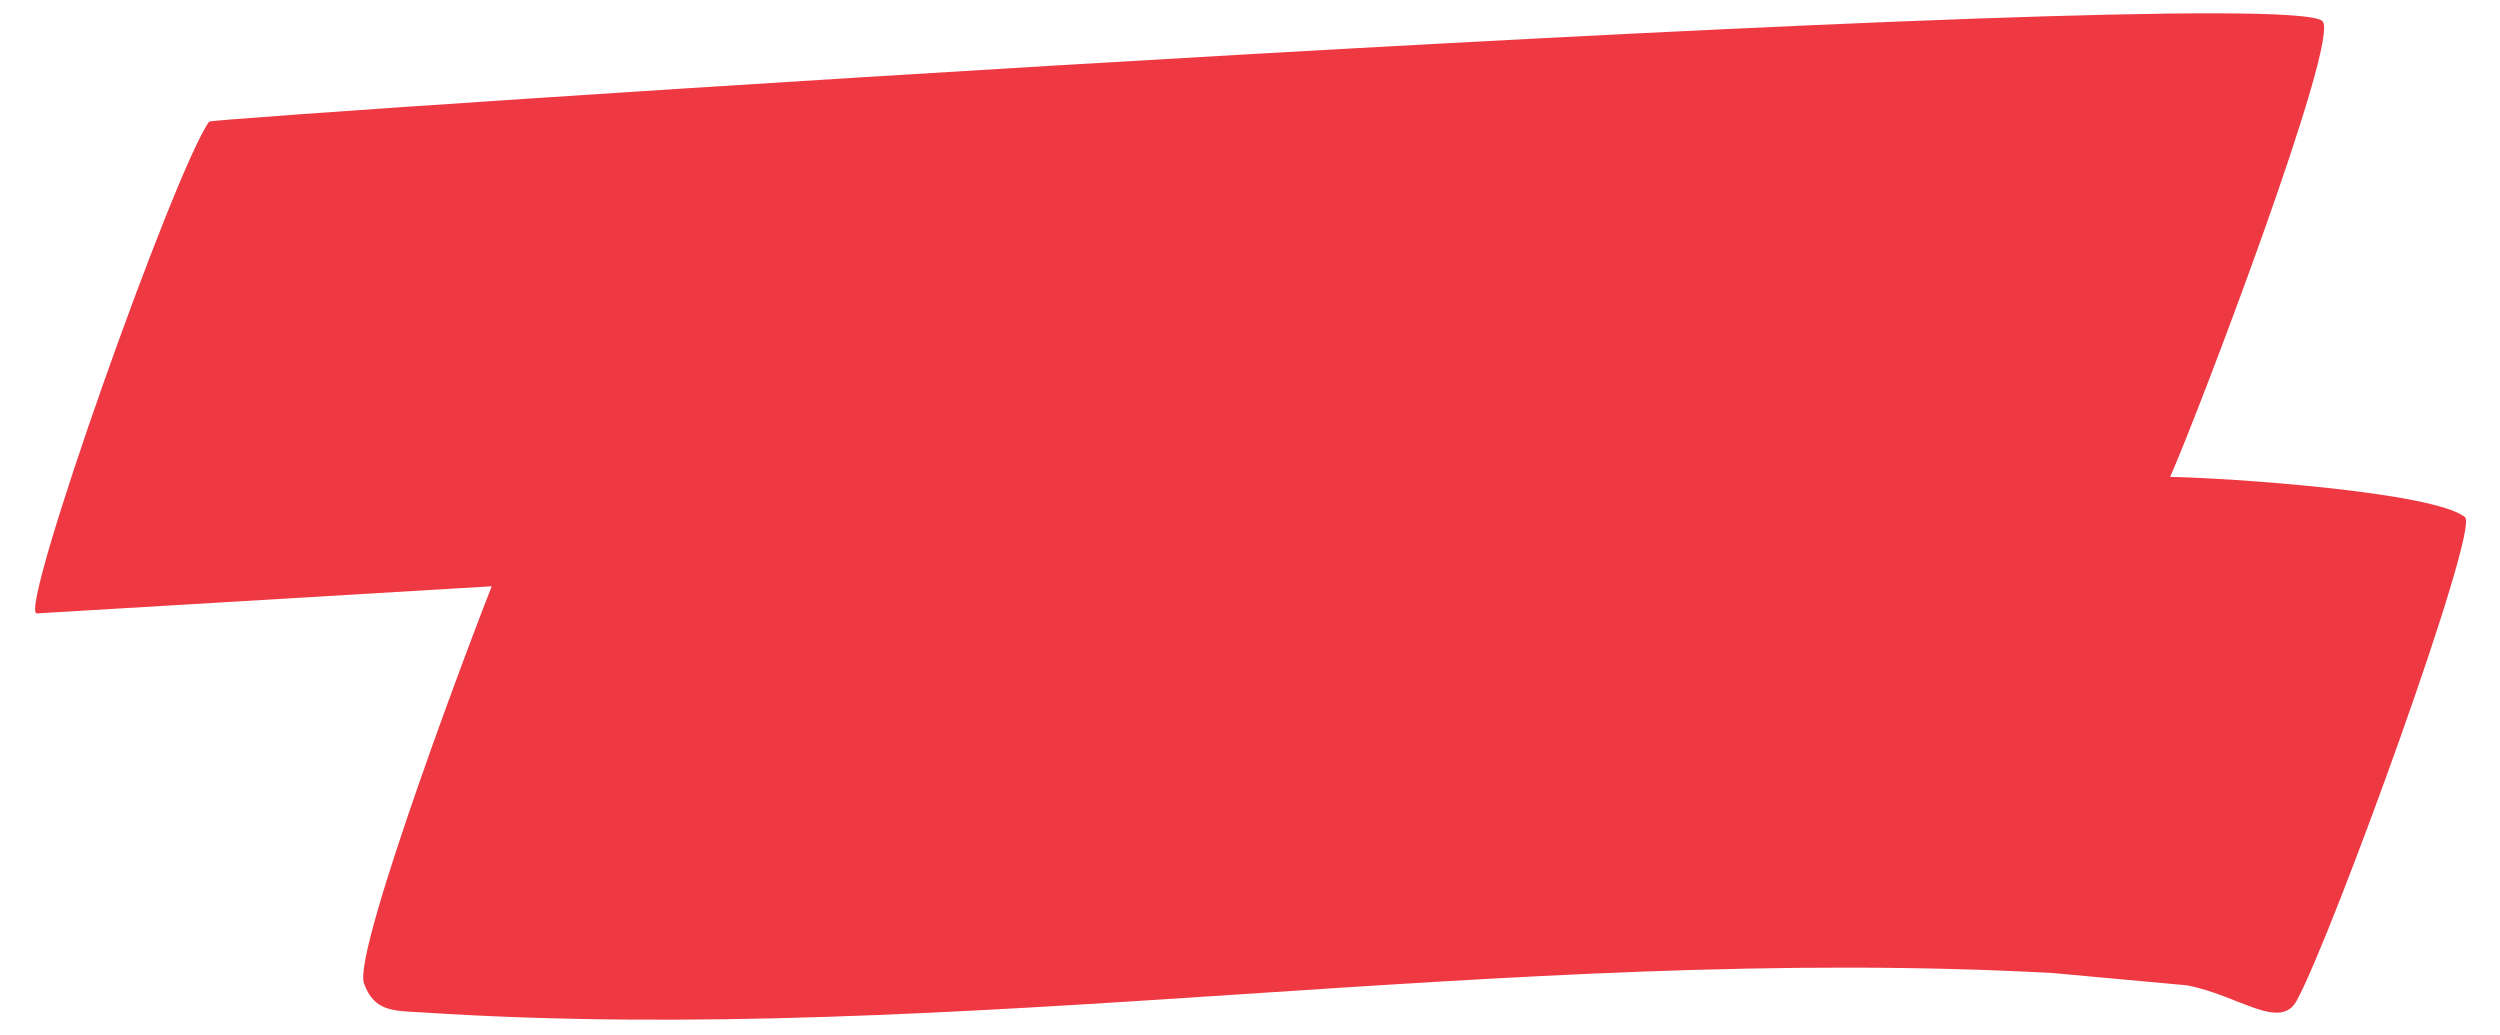
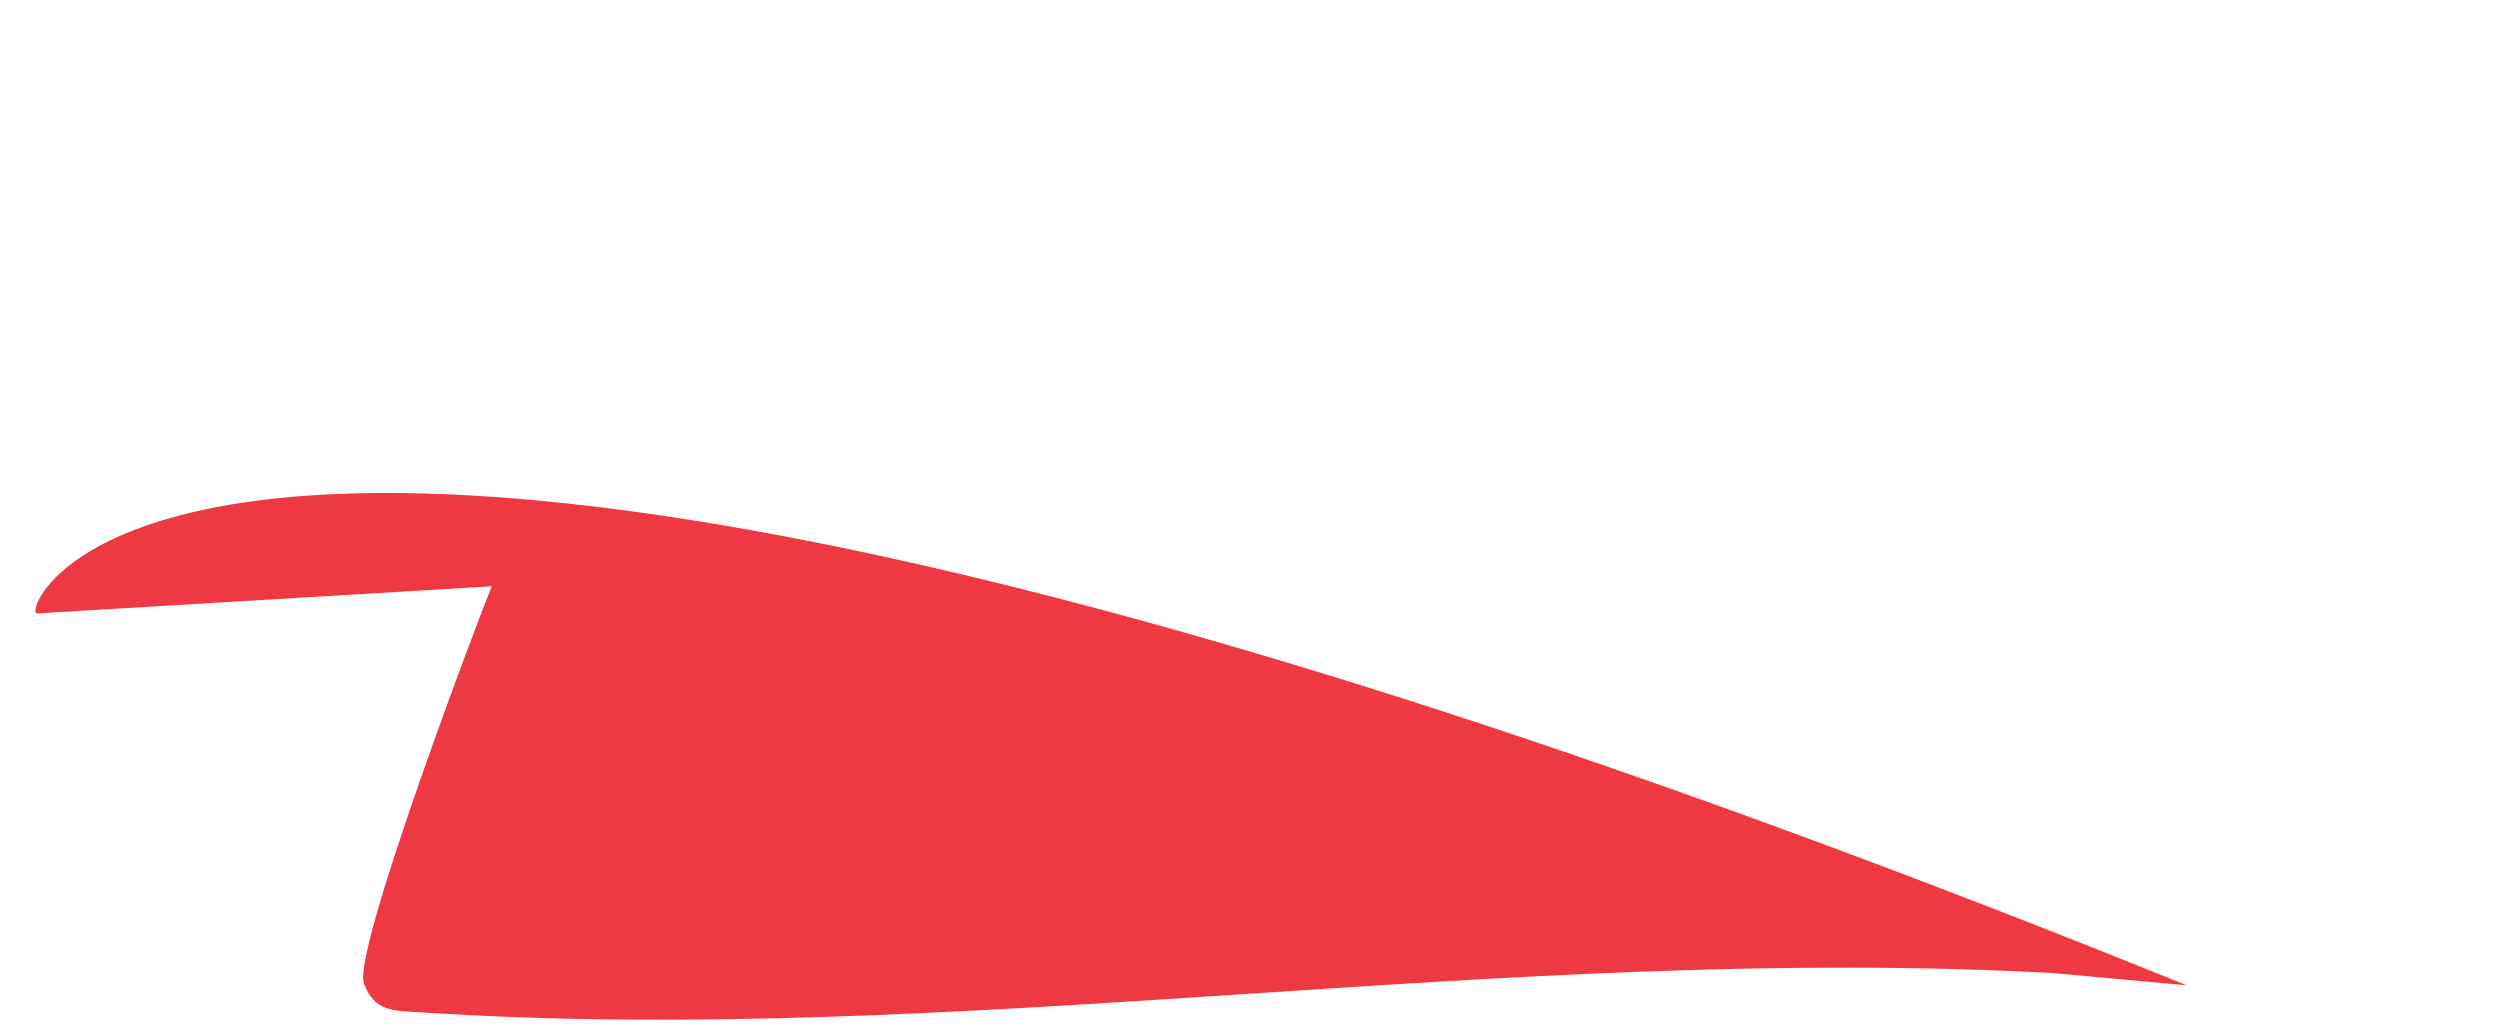
<svg xmlns="http://www.w3.org/2000/svg" id="Layer_1" data-name="Layer 1" viewBox="0 0 285.7 118.3">
  <defs>
    <style>.cls-1{fill:#ee3842;}</style>
  </defs>
-   <path class="cls-1" d="M56.2,67c-1.4,3.4-16,41.8-14.6,45.4,1.2,3.3,3.5,3.1,6.7,3.3,61.2,4,124-7.9,186.3-4.5l15.3,1.4c5.9,1.1,10.7,5.3,12.6,1.7,4.1-7.6,20.9-53.8,19.2-55.2-3.6-2.9-27.3-4.5-33.7-4.6,2.8-6.2,19.6-50.2,17.4-52.1-5.6-4.7-241.2,11-241.5,11.5C19.9,19.5,2,70,4.2,70.1Z" />
+   <path class="cls-1" d="M56.2,67c-1.4,3.4-16,41.8-14.6,45.4,1.2,3.3,3.5,3.1,6.7,3.3,61.2,4,124-7.9,186.3-4.5l15.3,1.4C19.9,19.5,2,70,4.2,70.1Z" />
</svg>